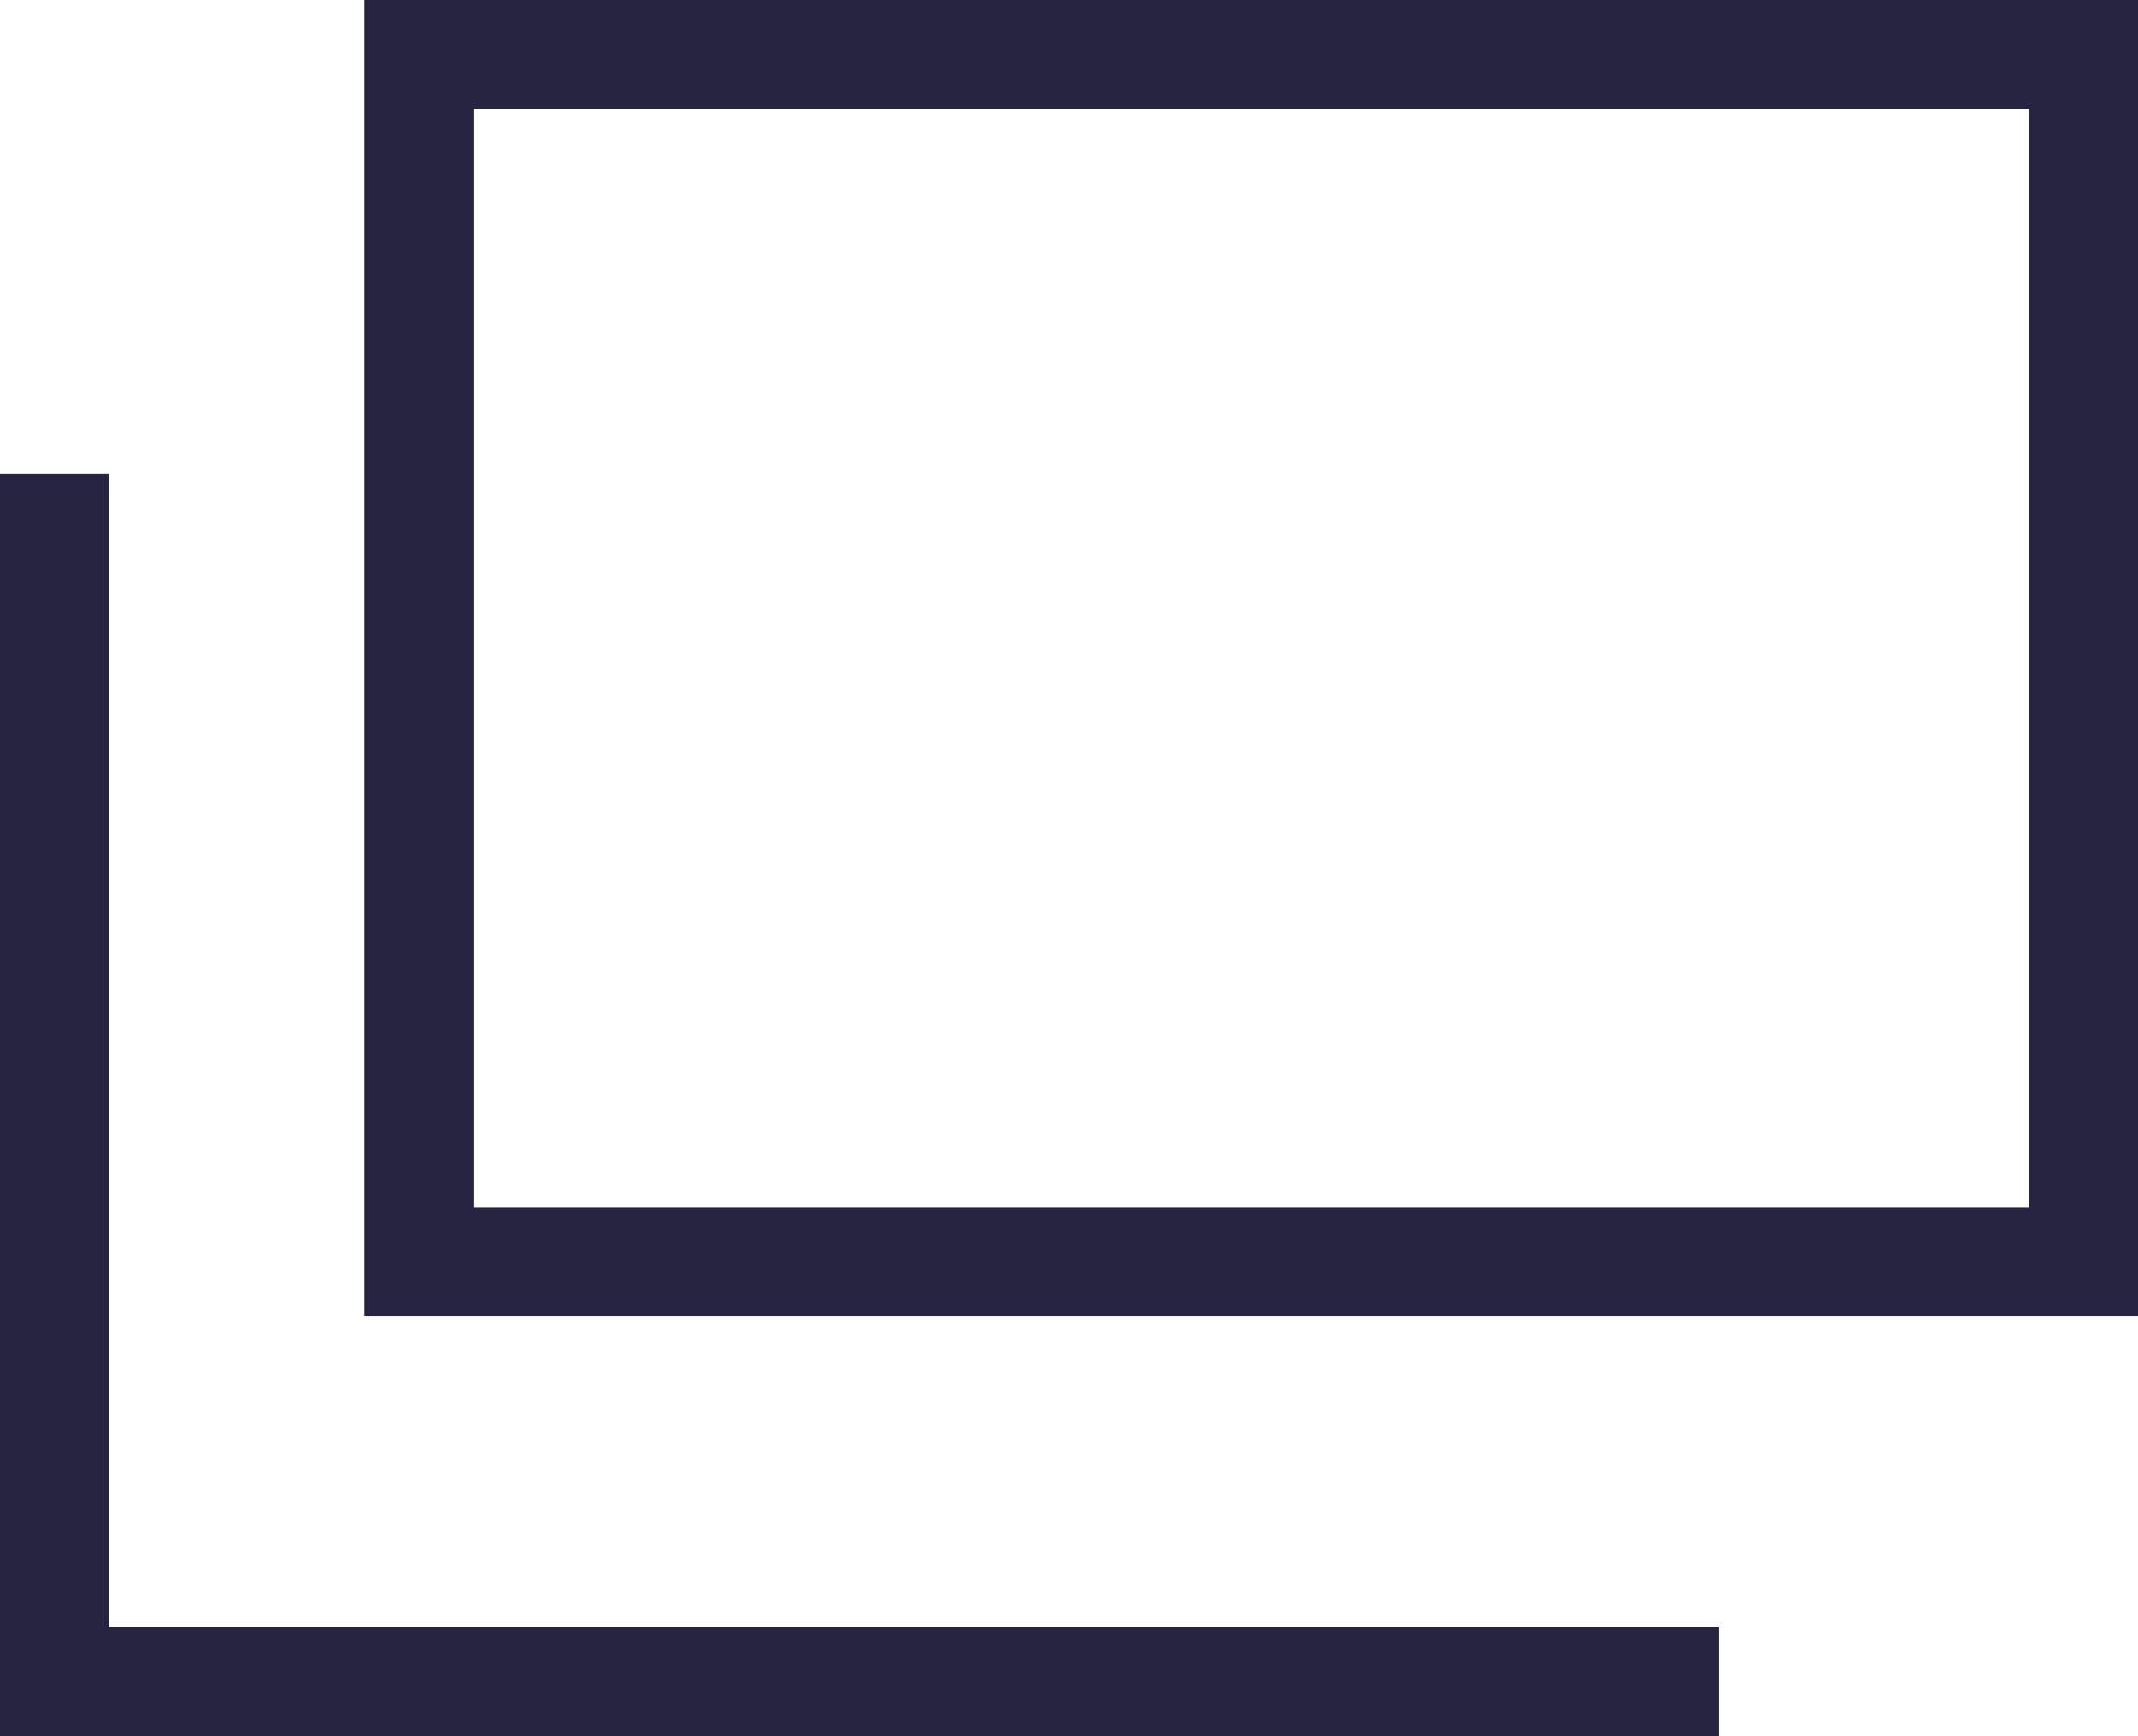
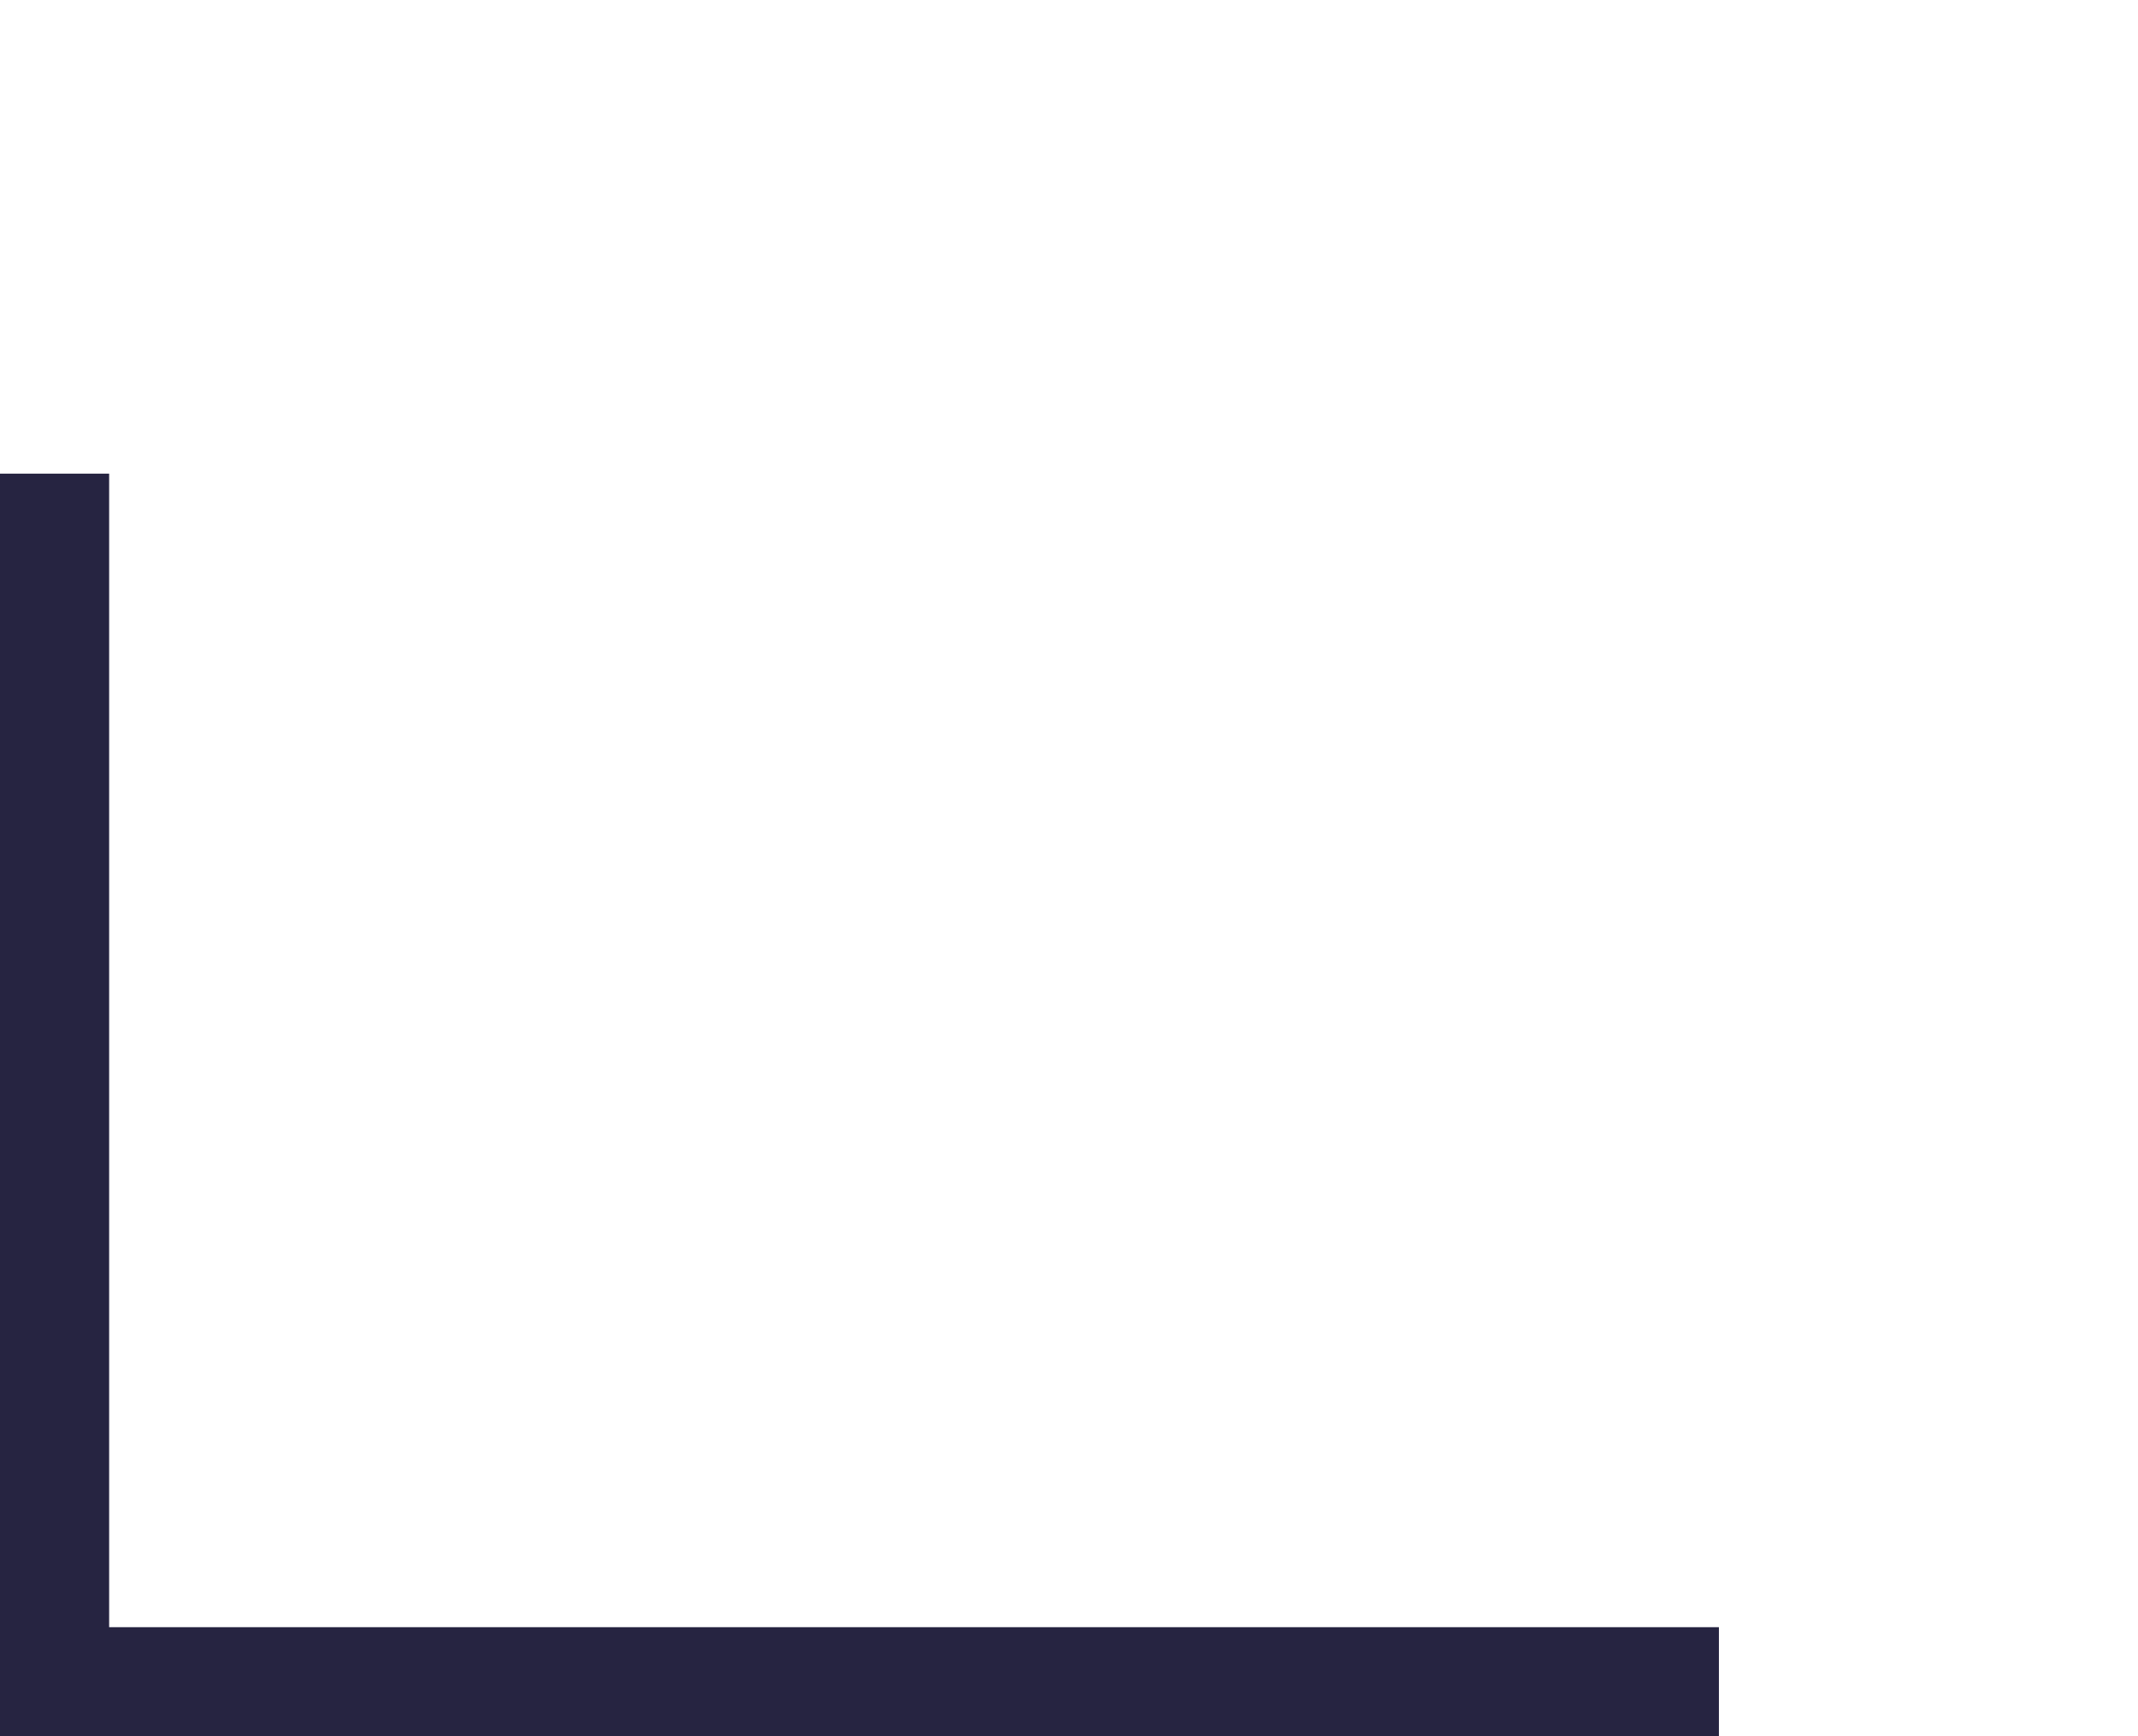
<svg xmlns="http://www.w3.org/2000/svg" id="Layer_2" data-name="Layer 2" viewBox="0 0 19.59 15.91">
  <defs>
    <style>.cls-1{fill:none;stroke:#262441;stroke-miterlimit:10}</style>
  </defs>
  <g id="PC">
-     <path class="cls-1" d="M3.84.5h15.25v11.06H3.84z" />
    <path class="cls-1" d="M15.75 15.41H.5V4.34" />
  </g>
</svg>